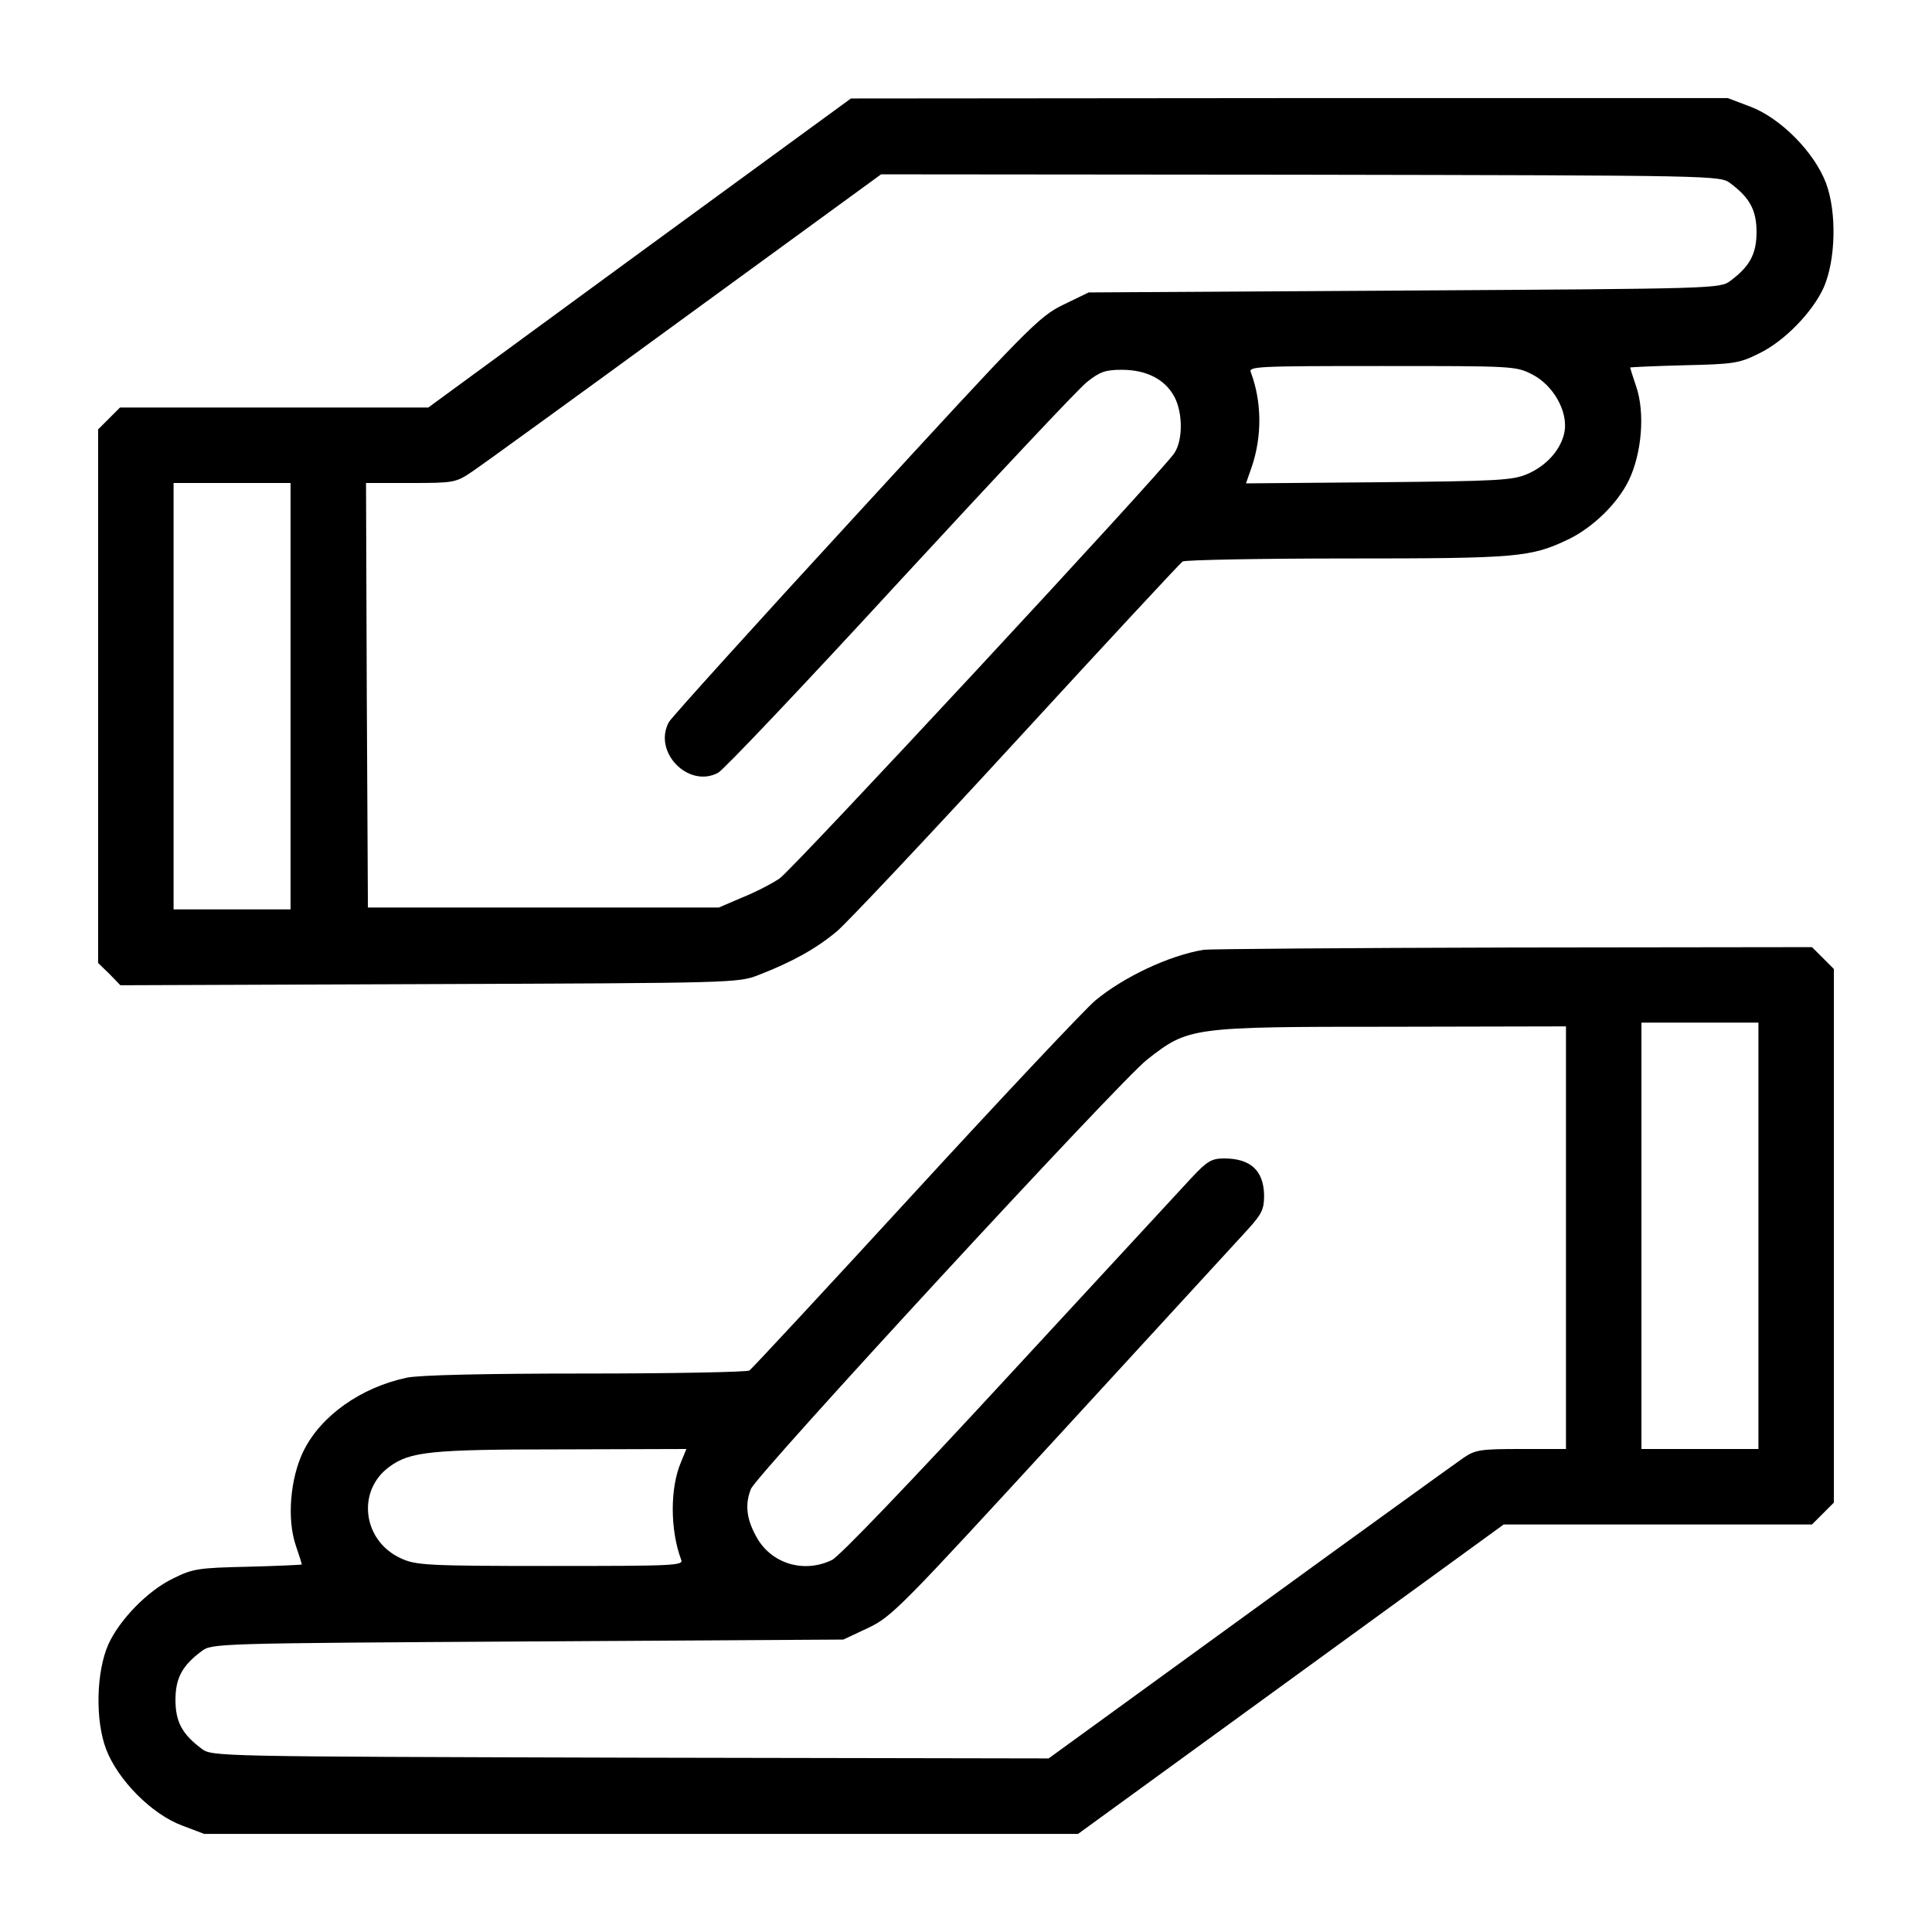
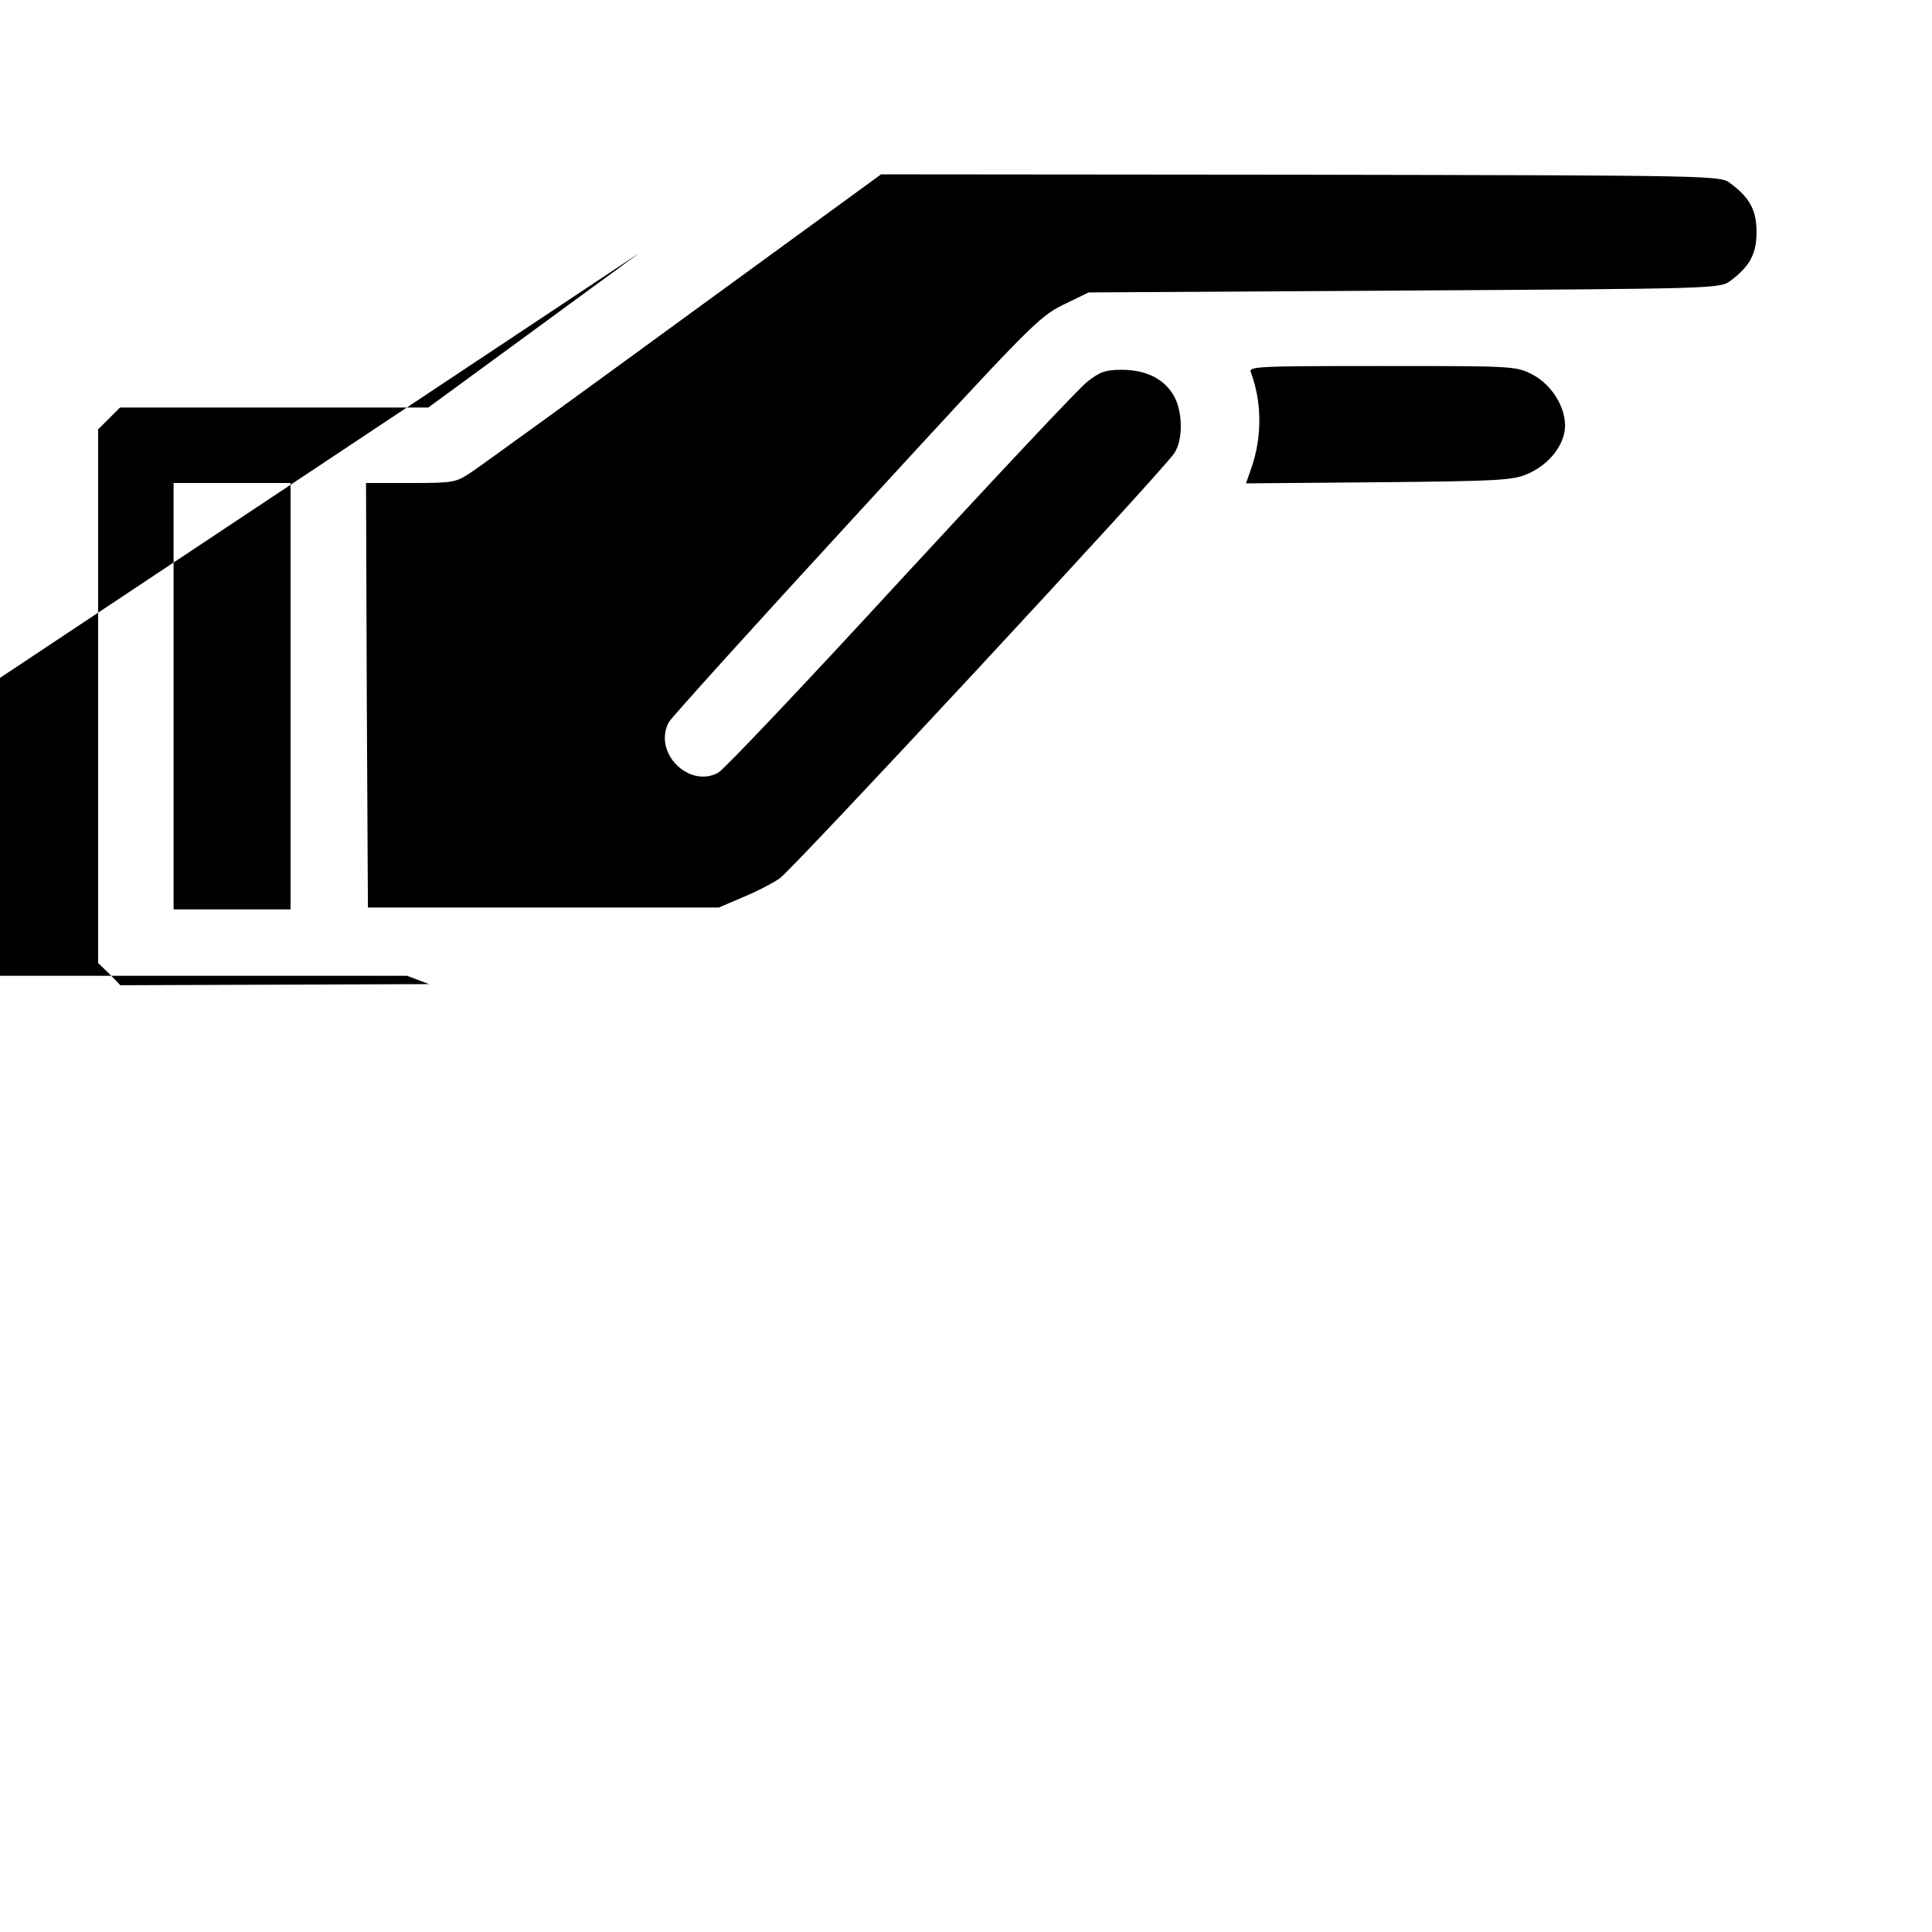
<svg xmlns="http://www.w3.org/2000/svg" preserveAspectRatio="xMidYMid meet" viewBox="0 0 512 512" height="512pt" width="512pt" version="1.0">
  <g stroke="none" fill="#000000" transform="translate(0,512) scale(0.1,-0.1)">
-     <path d="M1695 4450 l-560 -410 -408 0 -409 0 -29 -29 -29 -29 0 -707 0 -707 30 -29 29 -30 818 3 c805 3 819 3 873 24 90 35 153 70 208 116 28 24 243 252 478 508 235 256 432 468 438 472 6 4 202 8 436 8 452 0 487 3 587 51 64 31 129 94 159 155 35 72 44 180 20 250 -9 26 -16 49 -16 50 0 1 64 4 143 6 131 3 146 5 198 31 67 32 142 109 172 175 32 73 35 200 6 277 -31 82 -121 173 -202 203 l-58 22 -1162 0 -1162 -1 -560 -409z m2891 184 c51 -38 69 -71 69 -129 0 -58 -18 -91 -69 -129 -27 -21 -39 -21 -864 -26 l-837 -5 -68 -33 c-65 -32 -90 -58 -550 -559 -265 -288 -487 -534 -494 -546 -44 -79 51 -177 130 -135 14 7 231 236 481 508 251 272 474 510 497 528 34 27 49 32 92 32 65 0 114 -25 139 -71 23 -43 23 -116 0 -150 -33 -50 -1012 -1104 -1046 -1127 -19 -13 -63 -36 -98 -50 l-63 -27 -465 0 -465 0 -3 563 -2 562 118 0 c115 0 120 1 163 30 24 16 278 200 564 409 l520 379 1112 -1 c1106 -2 1112 -2 1139 -23z m-526 -506 c57 -29 96 -99 86 -153 -9 -46 -47 -89 -98 -111 -39 -17 -78 -19 -395 -22 l-351 -3 15 43 c28 82 27 173 -2 251 -7 16 14 17 347 17 347 0 355 0 398 -22z m-3290 -853 l0 -565 -155 0 -155 0 0 565 0 565 155 0 155 0 0 -565z" />
-     <path d="M3190 2603 c-92 -15 -214 -73 -288 -135 -28 -24 -243 -252 -478 -508 -235 -256 -432 -468 -438 -472 -6 -4 -201 -8 -433 -8 -271 0 -441 -4 -475 -11 -122 -26 -228 -101 -274 -195 -35 -72 -44 -180 -20 -250 9 -26 16 -49 16 -50 0 -1 -64 -4 -143 -6 -131 -3 -146 -5 -198 -31 -67 -32 -142 -109 -172 -175 -32 -73 -35 -200 -6 -277 31 -82 121 -173 202 -203 l58 -22 1158 0 1158 0 564 410 564 410 408 0 409 0 29 29 29 29 0 707 0 707 -29 29 -29 29 -794 -1 c-436 -1 -804 -4 -818 -6z m1470 -758 l0 -565 -155 0 -155 0 0 565 0 565 155 0 155 0 0 -565z m-510 -5 l0 -560 -119 0 c-107 0 -121 -2 -152 -23 -19 -13 -274 -197 -567 -410 l-533 -387 -1109 2 c-1102 3 -1109 3 -1136 24 -51 38 -69 71 -69 129 0 58 18 91 69 129 27 21 39 21 864 26 l837 5 66 31 c63 30 86 54 514 520 247 269 468 510 492 536 37 41 43 53 43 90 -1 66 -36 98 -106 98 -33 0 -45 -7 -87 -52 -27 -29 -245 -265 -485 -525 -261 -283 -448 -478 -467 -487 -76 -37 -164 -9 -202 64 -25 46 -29 84 -13 124 13 36 979 1083 1050 1138 110 86 115 87 648 87 l462 1 0 -560z m-2345 -594 c-30 -70 -29 -181 0 -259 7 -16 -14 -17 -346 -17 -327 0 -357 2 -396 20 -102 46 -119 179 -31 243 55 40 107 46 455 46 l332 1 -14 -34z" />
+     <path d="M1695 4450 l-560 -410 -408 0 -409 0 -29 -29 -29 -29 0 -707 0 -707 30 -29 29 -30 818 3 l-58 22 -1162 0 -1162 -1 -560 -409z m2891 184 c51 -38 69 -71 69 -129 0 -58 -18 -91 -69 -129 -27 -21 -39 -21 -864 -26 l-837 -5 -68 -33 c-65 -32 -90 -58 -550 -559 -265 -288 -487 -534 -494 -546 -44 -79 51 -177 130 -135 14 7 231 236 481 508 251 272 474 510 497 528 34 27 49 32 92 32 65 0 114 -25 139 -71 23 -43 23 -116 0 -150 -33 -50 -1012 -1104 -1046 -1127 -19 -13 -63 -36 -98 -50 l-63 -27 -465 0 -465 0 -3 563 -2 562 118 0 c115 0 120 1 163 30 24 16 278 200 564 409 l520 379 1112 -1 c1106 -2 1112 -2 1139 -23z m-526 -506 c57 -29 96 -99 86 -153 -9 -46 -47 -89 -98 -111 -39 -17 -78 -19 -395 -22 l-351 -3 15 43 c28 82 27 173 -2 251 -7 16 14 17 347 17 347 0 355 0 398 -22z m-3290 -853 l0 -565 -155 0 -155 0 0 565 0 565 155 0 155 0 0 -565z" />
  </g>
</svg>